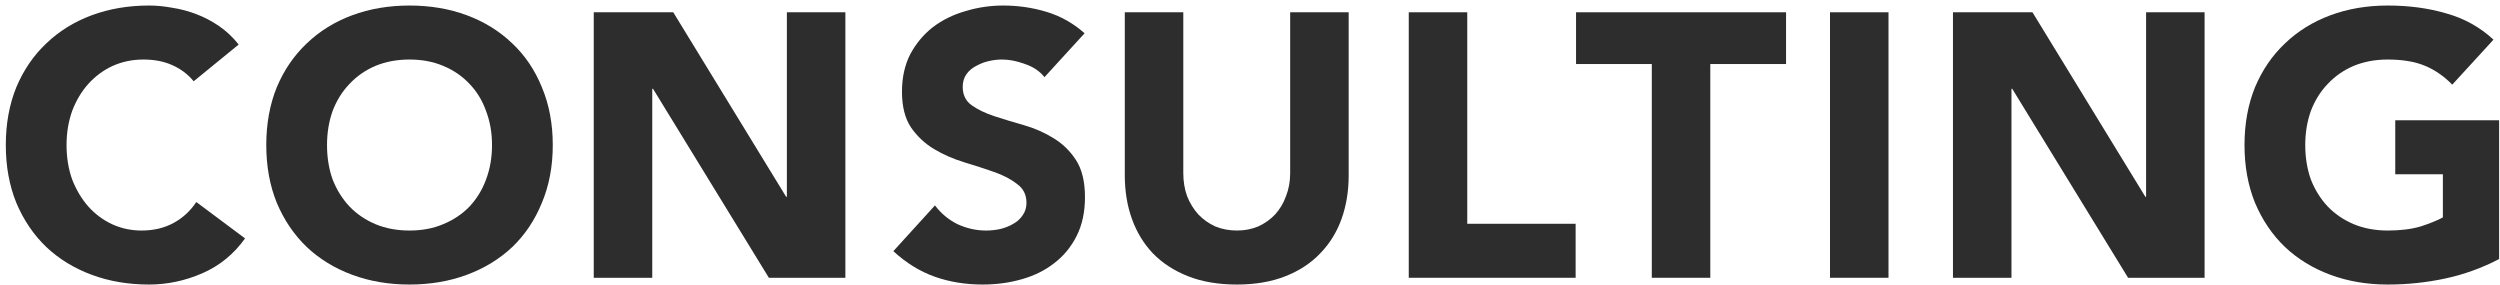
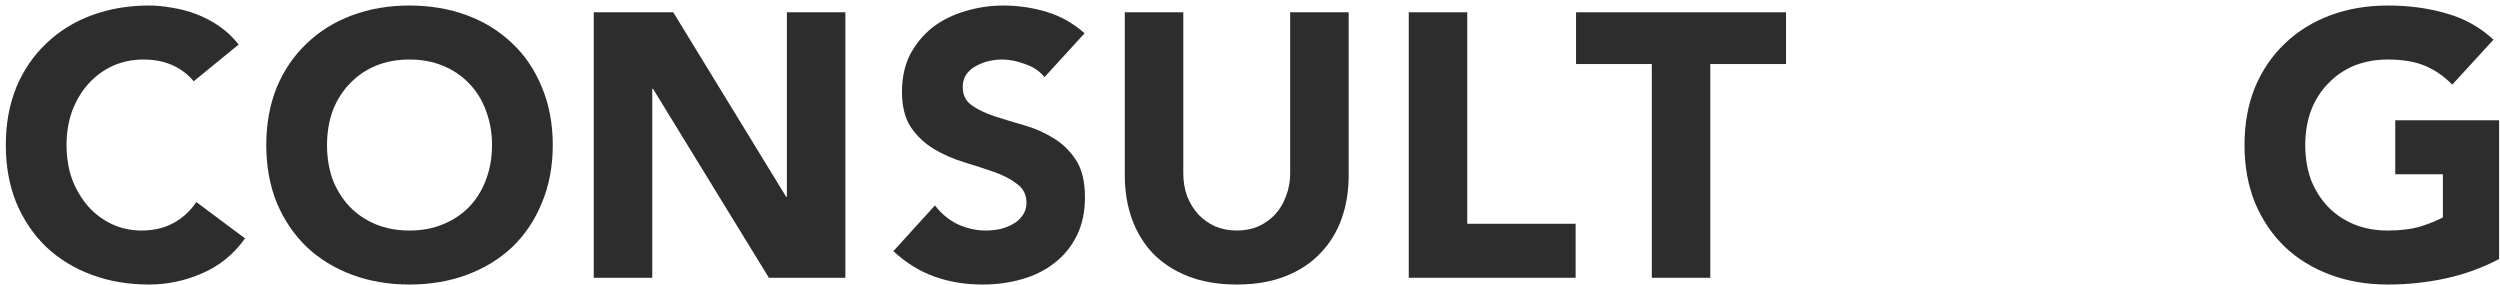
<svg xmlns="http://www.w3.org/2000/svg" width="360" height="41" viewBox="0 0 360 41" fill="none">
  <path d="M27.89 11.704C27.062 10.696 26.036 9.922 24.812 9.382C23.624 8.842 22.238 8.572 20.654 8.572C19.07 8.572 17.594 8.878 16.226 9.49C14.894 10.102 13.724 10.966 12.716 12.082C11.744 13.162 10.97 14.458 10.394 15.97C9.854 17.482 9.584 19.12 9.584 20.884C9.584 22.684 9.854 24.34 10.394 25.852C10.97 27.328 11.744 28.624 12.716 29.74C13.688 30.82 14.822 31.666 16.118 32.278C17.45 32.89 18.872 33.196 20.384 33.196C22.112 33.196 23.642 32.836 24.974 32.116C26.306 31.396 27.404 30.388 28.268 29.092L35.288 34.33C33.668 36.598 31.616 38.272 29.132 39.352C26.648 40.432 24.092 40.972 21.464 40.972C18.476 40.972 15.722 40.504 13.202 39.568C10.682 38.632 8.504 37.3 6.668 35.572C4.832 33.808 3.392 31.684 2.348 29.2C1.34 26.716 0.836 23.944 0.836 20.884C0.836 17.824 1.34 15.052 2.348 12.568C3.392 10.084 4.832 7.978 6.668 6.25C8.504 4.486 10.682 3.136 13.202 2.2C15.722 1.264 18.476 0.796 21.464 0.796C22.544 0.796 23.66 0.904 24.812 1.12C26 1.3 27.152 1.606 28.268 2.038C29.42 2.47 30.518 3.046 31.562 3.766C32.606 4.486 33.542 5.368 34.37 6.412L27.89 11.704Z" fill="#2D2D2D" />
  <path d="M38.343 20.884C38.343 17.824 38.847 15.052 39.855 12.568C40.899 10.084 42.339 7.978 44.175 6.25C46.011 4.486 48.189 3.136 50.709 2.2C53.229 1.264 55.983 0.796 58.971 0.796C61.959 0.796 64.713 1.264 67.233 2.2C69.753 3.136 71.931 4.486 73.767 6.25C75.603 7.978 77.025 10.084 78.033 12.568C79.077 15.052 79.599 17.824 79.599 20.884C79.599 23.944 79.077 26.716 78.033 29.2C77.025 31.684 75.603 33.808 73.767 35.572C71.931 37.3 69.753 38.632 67.233 39.568C64.713 40.504 61.959 40.972 58.971 40.972C55.983 40.972 53.229 40.504 50.709 39.568C48.189 38.632 46.011 37.3 44.175 35.572C42.339 33.808 40.899 31.684 39.855 29.2C38.847 26.716 38.343 23.944 38.343 20.884ZM47.091 20.884C47.091 22.684 47.361 24.34 47.901 25.852C48.477 27.328 49.287 28.624 50.331 29.74C51.375 30.82 52.617 31.666 54.057 32.278C55.533 32.89 57.171 33.196 58.971 33.196C60.771 33.196 62.391 32.89 63.831 32.278C65.307 31.666 66.567 30.82 67.611 29.74C68.655 28.624 69.447 27.328 69.987 25.852C70.563 24.34 70.851 22.684 70.851 20.884C70.851 19.12 70.563 17.482 69.987 15.97C69.447 14.458 68.655 13.162 67.611 12.082C66.567 10.966 65.307 10.102 63.831 9.49C62.391 8.878 60.771 8.572 58.971 8.572C57.171 8.572 55.533 8.878 54.057 9.49C52.617 10.102 51.375 10.966 50.331 12.082C49.287 13.162 48.477 14.458 47.901 15.97C47.361 17.482 47.091 19.12 47.091 20.884Z" fill="#2D2D2D" />
  <path d="M85.5 1.768H96.948L113.202 28.336H113.31V1.768H121.734V40H110.718L94.032 12.784H93.924V40H85.5V1.768Z" fill="#2D2D2D" />
  <path d="M150.404 11.11C149.72 10.246 148.784 9.616 147.596 9.22C146.444 8.788 145.346 8.572 144.302 8.572C143.69 8.572 143.06 8.644 142.412 8.788C141.764 8.932 141.152 9.166 140.576 9.49C140 9.778 139.532 10.174 139.172 10.678C138.812 11.182 138.632 11.794 138.632 12.514C138.632 13.666 139.064 14.548 139.928 15.16C140.792 15.772 141.872 16.294 143.168 16.726C144.5 17.158 145.922 17.59 147.434 18.022C148.946 18.454 150.35 19.066 151.646 19.858C152.978 20.65 154.076 21.712 154.94 23.044C155.804 24.376 156.236 26.158 156.236 28.39C156.236 30.514 155.84 32.368 155.048 33.952C154.256 35.536 153.176 36.85 151.808 37.894C150.476 38.938 148.91 39.712 147.11 40.216C145.346 40.72 143.474 40.972 141.494 40.972C139.01 40.972 136.706 40.594 134.582 39.838C132.458 39.082 130.478 37.858 128.642 36.166L134.636 29.578C135.5 30.73 136.58 31.63 137.876 32.278C139.208 32.89 140.576 33.196 141.98 33.196C142.664 33.196 143.348 33.124 144.032 32.98C144.752 32.8 145.382 32.548 145.922 32.224C146.498 31.9 146.948 31.486 147.272 30.982C147.632 30.478 147.812 29.884 147.812 29.2C147.812 28.048 147.362 27.148 146.462 26.5C145.598 25.816 144.5 25.24 143.168 24.772C141.836 24.304 140.396 23.836 138.848 23.368C137.3 22.9 135.86 22.27 134.528 21.478C133.196 20.686 132.08 19.642 131.18 18.346C130.316 17.05 129.884 15.34 129.884 13.216C129.884 11.164 130.28 9.364 131.072 7.816C131.9 6.268 132.98 4.972 134.312 3.928C135.68 2.884 137.246 2.11 139.01 1.606C140.774 1.066 142.592 0.796 144.464 0.796C146.624 0.796 148.712 1.102 150.728 1.714C152.744 2.326 154.562 3.352 156.182 4.792L150.404 11.11Z" fill="#2D2D2D" />
  <path d="M194.209 25.258C194.209 27.526 193.867 29.614 193.183 31.522C192.499 33.43 191.473 35.086 190.105 36.49C188.773 37.894 187.099 38.992 185.083 39.784C183.067 40.576 180.745 40.972 178.117 40.972C175.453 40.972 173.113 40.576 171.097 39.784C169.081 38.992 167.389 37.894 166.021 36.49C164.689 35.086 163.681 33.43 162.997 31.522C162.313 29.614 161.971 27.526 161.971 25.258V1.768H170.395V24.934C170.395 26.122 170.575 27.22 170.935 28.228C171.331 29.236 171.871 30.118 172.555 30.874C173.239 31.594 174.049 32.17 174.985 32.602C175.957 32.998 177.001 33.196 178.117 33.196C179.233 33.196 180.259 32.998 181.195 32.602C182.131 32.17 182.941 31.594 183.625 30.874C184.309 30.118 184.831 29.236 185.191 28.228C185.587 27.22 185.785 26.122 185.785 24.934V1.768H194.209V25.258Z" fill="#2D2D2D" />
  <path d="M202.861 1.768H211.285V32.224H226.891V40H202.861V1.768Z" fill="#2D2D2D" />
  <path d="M237.859 9.22H226.951V1.768H257.191V9.22H246.283V40H237.859V9.22Z" fill="#2D2D2D" />
-   <path d="M263.52 1.768H271.944V40H263.52V1.768Z" fill="#2D2D2D" />
-   <path d="M281.227 1.768H292.675L308.929 28.336H309.037V1.768H317.461V40H306.445L289.759 12.784H289.651V40H281.227V1.768Z" fill="#2D2D2D" />
  <path d="M359.874 37.3C357.39 38.596 354.798 39.532 352.098 40.108C349.398 40.684 346.644 40.972 343.836 40.972C340.848 40.972 338.094 40.504 335.574 39.568C333.054 38.632 330.876 37.3 329.04 35.572C327.204 33.808 325.764 31.684 324.72 29.2C323.712 26.716 323.208 23.944 323.208 20.884C323.208 17.824 323.712 15.052 324.72 12.568C325.764 10.084 327.204 7.978 329.04 6.25C330.876 4.486 333.054 3.136 335.574 2.2C338.094 1.264 340.848 0.796 343.836 0.796C346.896 0.796 349.704 1.174 352.26 1.93C354.852 2.65 357.12 3.91 359.064 5.71L353.124 12.19C351.972 11.002 350.676 10.102 349.236 9.49C347.796 8.878 345.996 8.572 343.836 8.572C342.036 8.572 340.398 8.878 338.922 9.49C337.482 10.102 336.24 10.966 335.196 12.082C334.152 13.162 333.342 14.458 332.766 15.97C332.226 17.482 331.956 19.12 331.956 20.884C331.956 22.684 332.226 24.34 332.766 25.852C333.342 27.328 334.152 28.624 335.196 29.74C336.24 30.82 337.482 31.666 338.922 32.278C340.398 32.89 342.036 33.196 343.836 33.196C345.672 33.196 347.256 32.998 348.588 32.602C349.92 32.17 350.982 31.738 351.774 31.306V25.096H344.916V17.32H359.874V37.3Z" fill="#2D2D2D" />
</svg>